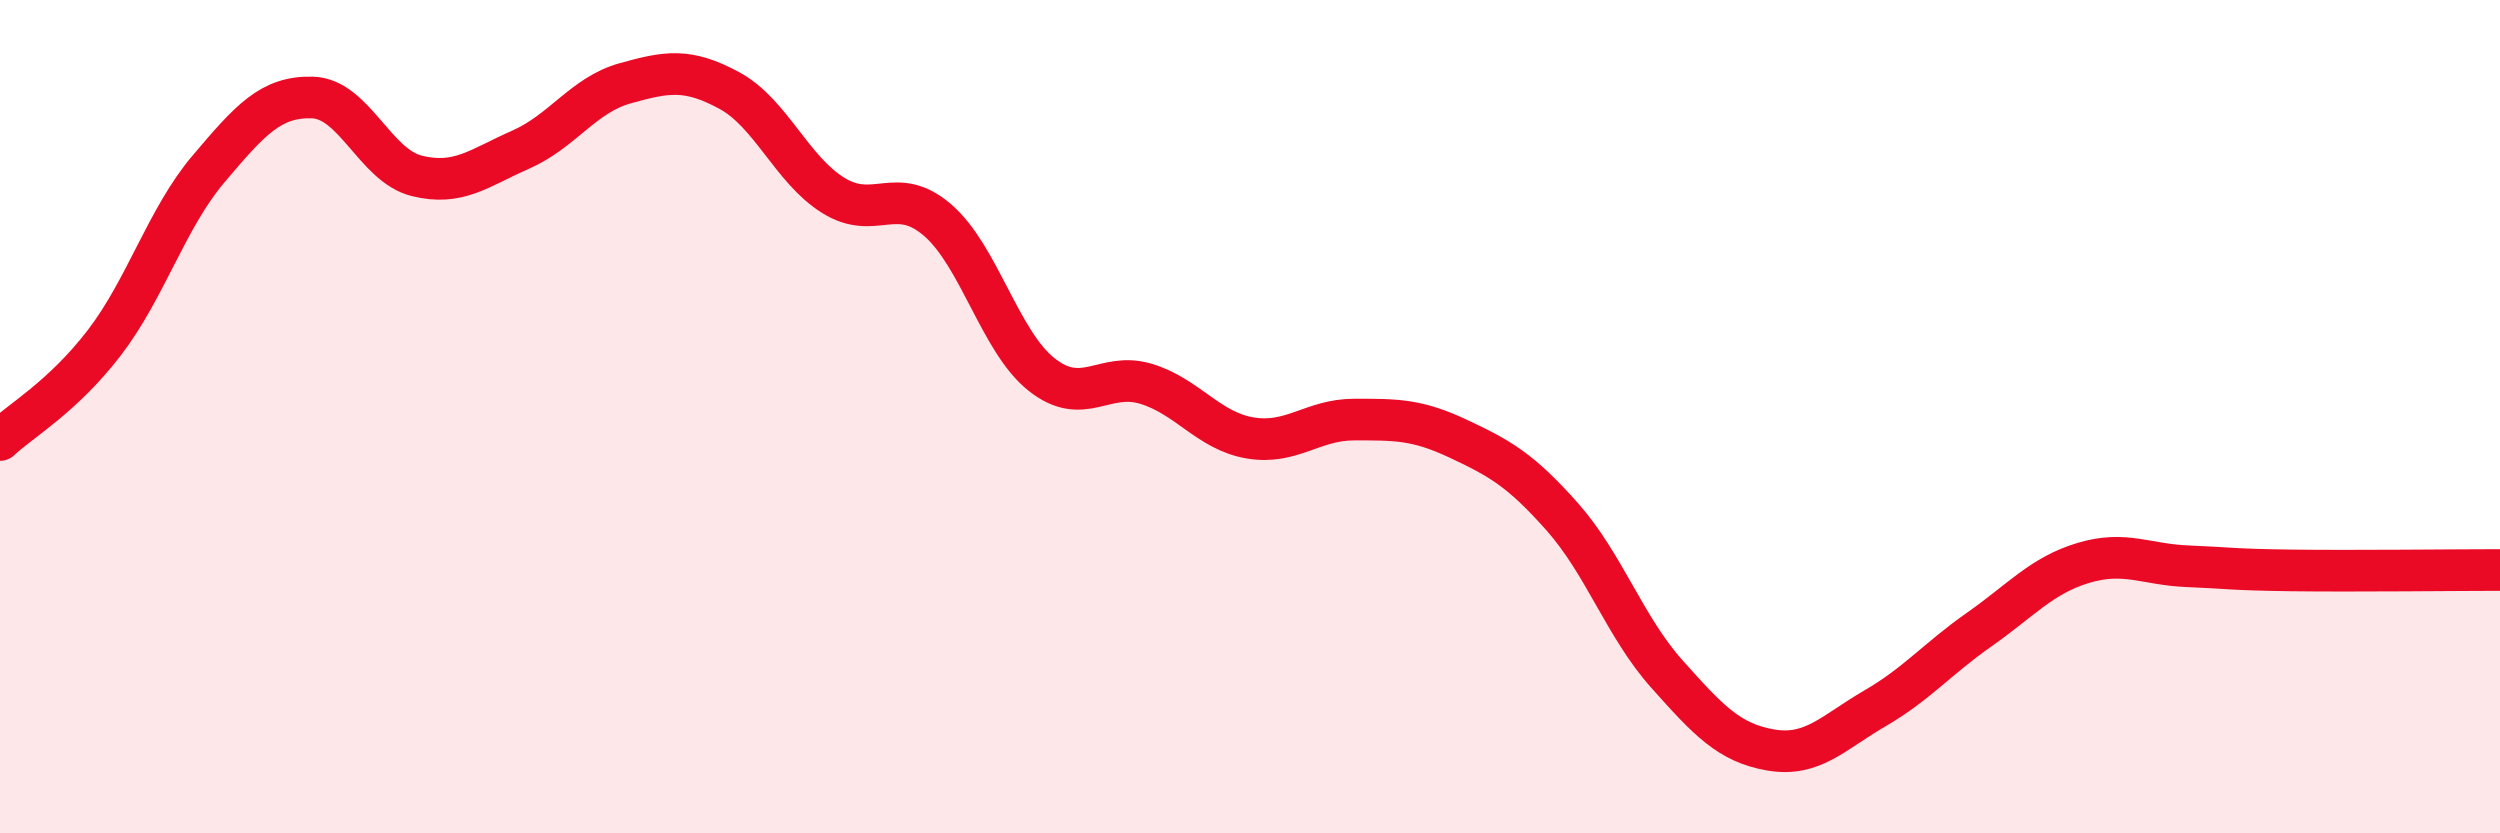
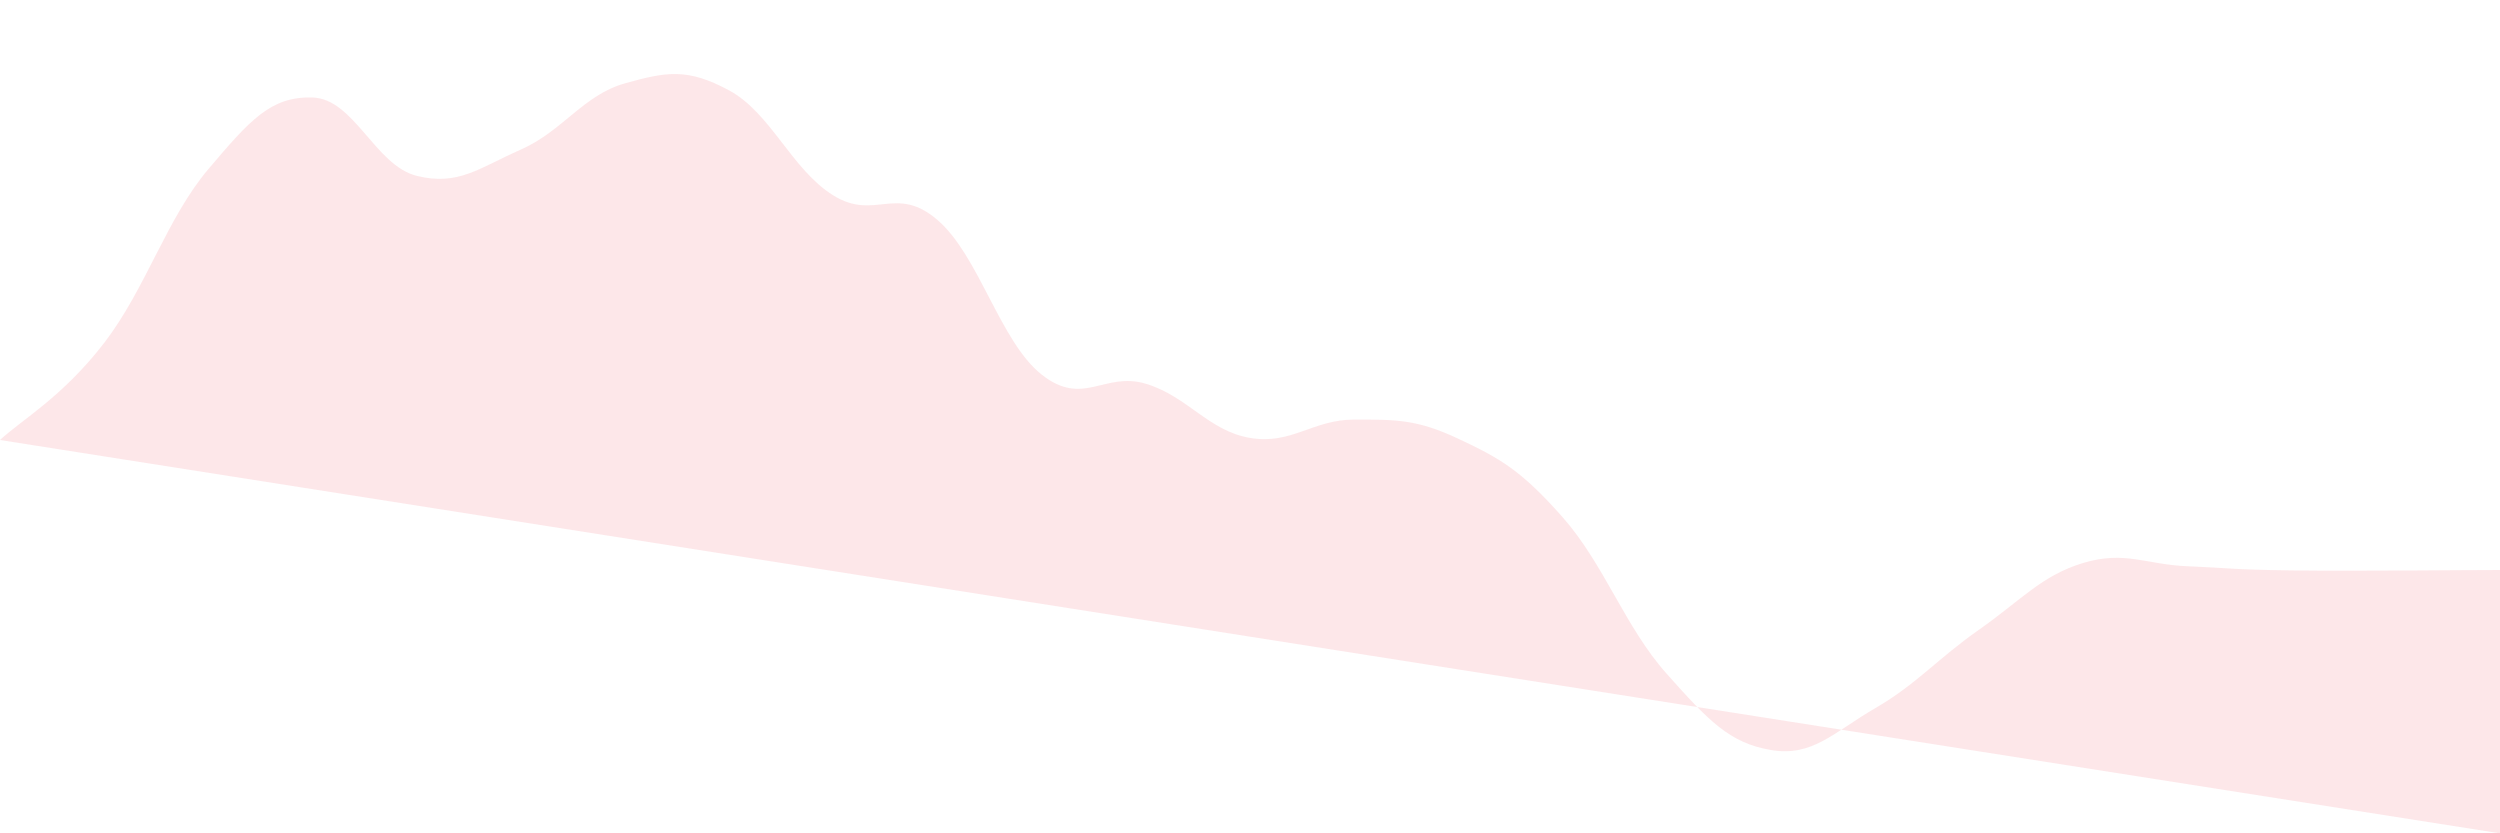
<svg xmlns="http://www.w3.org/2000/svg" width="60" height="20" viewBox="0 0 60 20">
-   <path d="M 0,10.56 C 0.5,10.09 1.5,9.53 2.5,8.23 C 3.5,6.93 4,5.24 5,4.06 C 6,2.88 6.5,2.31 7.5,2.34 C 8.5,2.37 9,3.97 10,4.22 C 11,4.47 11.5,4.03 12.5,3.59 C 13.5,3.15 14,2.28 15,2 C 16,1.72 16.5,1.63 17.5,2.17 C 18.5,2.71 19,4.07 20,4.69 C 21,5.31 21.5,4.42 22.5,5.28 C 23.5,6.14 24,8.2 25,8.99 C 26,9.78 26.5,8.91 27.5,9.21 C 28.5,9.51 29,10.34 30,10.51 C 31,10.68 31.5,10.07 32.5,10.07 C 33.5,10.07 34,10.06 35,10.53 C 36,11 36.5,11.28 37.5,12.41 C 38.5,13.54 39,15.05 40,16.17 C 41,17.29 41.5,17.83 42.5,18 C 43.5,18.17 44,17.58 45,17 C 46,16.42 46.5,15.81 47.5,15.11 C 48.5,14.41 49,13.81 50,13.51 C 51,13.21 51.5,13.55 52.5,13.59 C 53.5,13.63 53.5,13.67 55,13.69 C 56.5,13.71 59,13.68 60,13.68L60 20L0 20Z" fill="#EB0A25" opacity="0.1" stroke-linecap="round" stroke-linejoin="round" />
-   <path d="M 0,10.56 C 0.5,10.09 1.5,9.53 2.5,8.23 C 3.5,6.93 4,5.24 5,4.06 C 6,2.88 6.5,2.31 7.5,2.34 C 8.5,2.37 9,3.97 10,4.22 C 11,4.47 11.5,4.03 12.5,3.59 C 13.5,3.15 14,2.28 15,2 C 16,1.72 16.5,1.63 17.5,2.17 C 18.5,2.71 19,4.07 20,4.69 C 21,5.31 21.5,4.42 22.5,5.28 C 23.5,6.14 24,8.2 25,8.99 C 26,9.78 26.5,8.91 27.5,9.21 C 28.5,9.51 29,10.34 30,10.51 C 31,10.68 31.5,10.07 32.5,10.07 C 33.5,10.07 34,10.06 35,10.53 C 36,11 36.5,11.28 37.5,12.41 C 38.5,13.54 39,15.05 40,16.17 C 41,17.29 41.5,17.83 42.5,18 C 43.5,18.17 44,17.58 45,17 C 46,16.42 46.5,15.81 47.5,15.11 C 48.5,14.41 49,13.81 50,13.51 C 51,13.21 51.5,13.55 52.5,13.59 C 53.5,13.63 53.5,13.67 55,13.69 C 56.5,13.71 59,13.68 60,13.68" stroke="#EB0A25" stroke-width="1" fill="none" stroke-linecap="round" stroke-linejoin="round" />
+   <path d="M 0,10.56 C 0.5,10.09 1.5,9.53 2.5,8.23 C 3.5,6.93 4,5.24 5,4.06 C 6,2.88 6.5,2.31 7.5,2.34 C 8.5,2.37 9,3.97 10,4.22 C 11,4.47 11.5,4.03 12.5,3.59 C 13.5,3.15 14,2.28 15,2 C 16,1.72 16.5,1.63 17.5,2.17 C 18.5,2.71 19,4.07 20,4.69 C 21,5.31 21.5,4.42 22.5,5.28 C 23.5,6.14 24,8.2 25,8.99 C 26,9.78 26.5,8.91 27.5,9.21 C 28.5,9.51 29,10.34 30,10.51 C 31,10.68 31.5,10.07 32.5,10.07 C 33.5,10.07 34,10.06 35,10.53 C 36,11 36.5,11.28 37.5,12.41 C 38.5,13.54 39,15.05 40,16.17 C 41,17.29 41.5,17.83 42.5,18 C 43.5,18.17 44,17.58 45,17 C 46,16.42 46.5,15.81 47.5,15.11 C 48.5,14.41 49,13.81 50,13.51 C 51,13.21 51.5,13.55 52.5,13.59 C 53.5,13.63 53.5,13.67 55,13.69 C 56.5,13.71 59,13.68 60,13.68L60 20Z" fill="#EB0A25" opacity="0.1" stroke-linecap="round" stroke-linejoin="round" />
</svg>